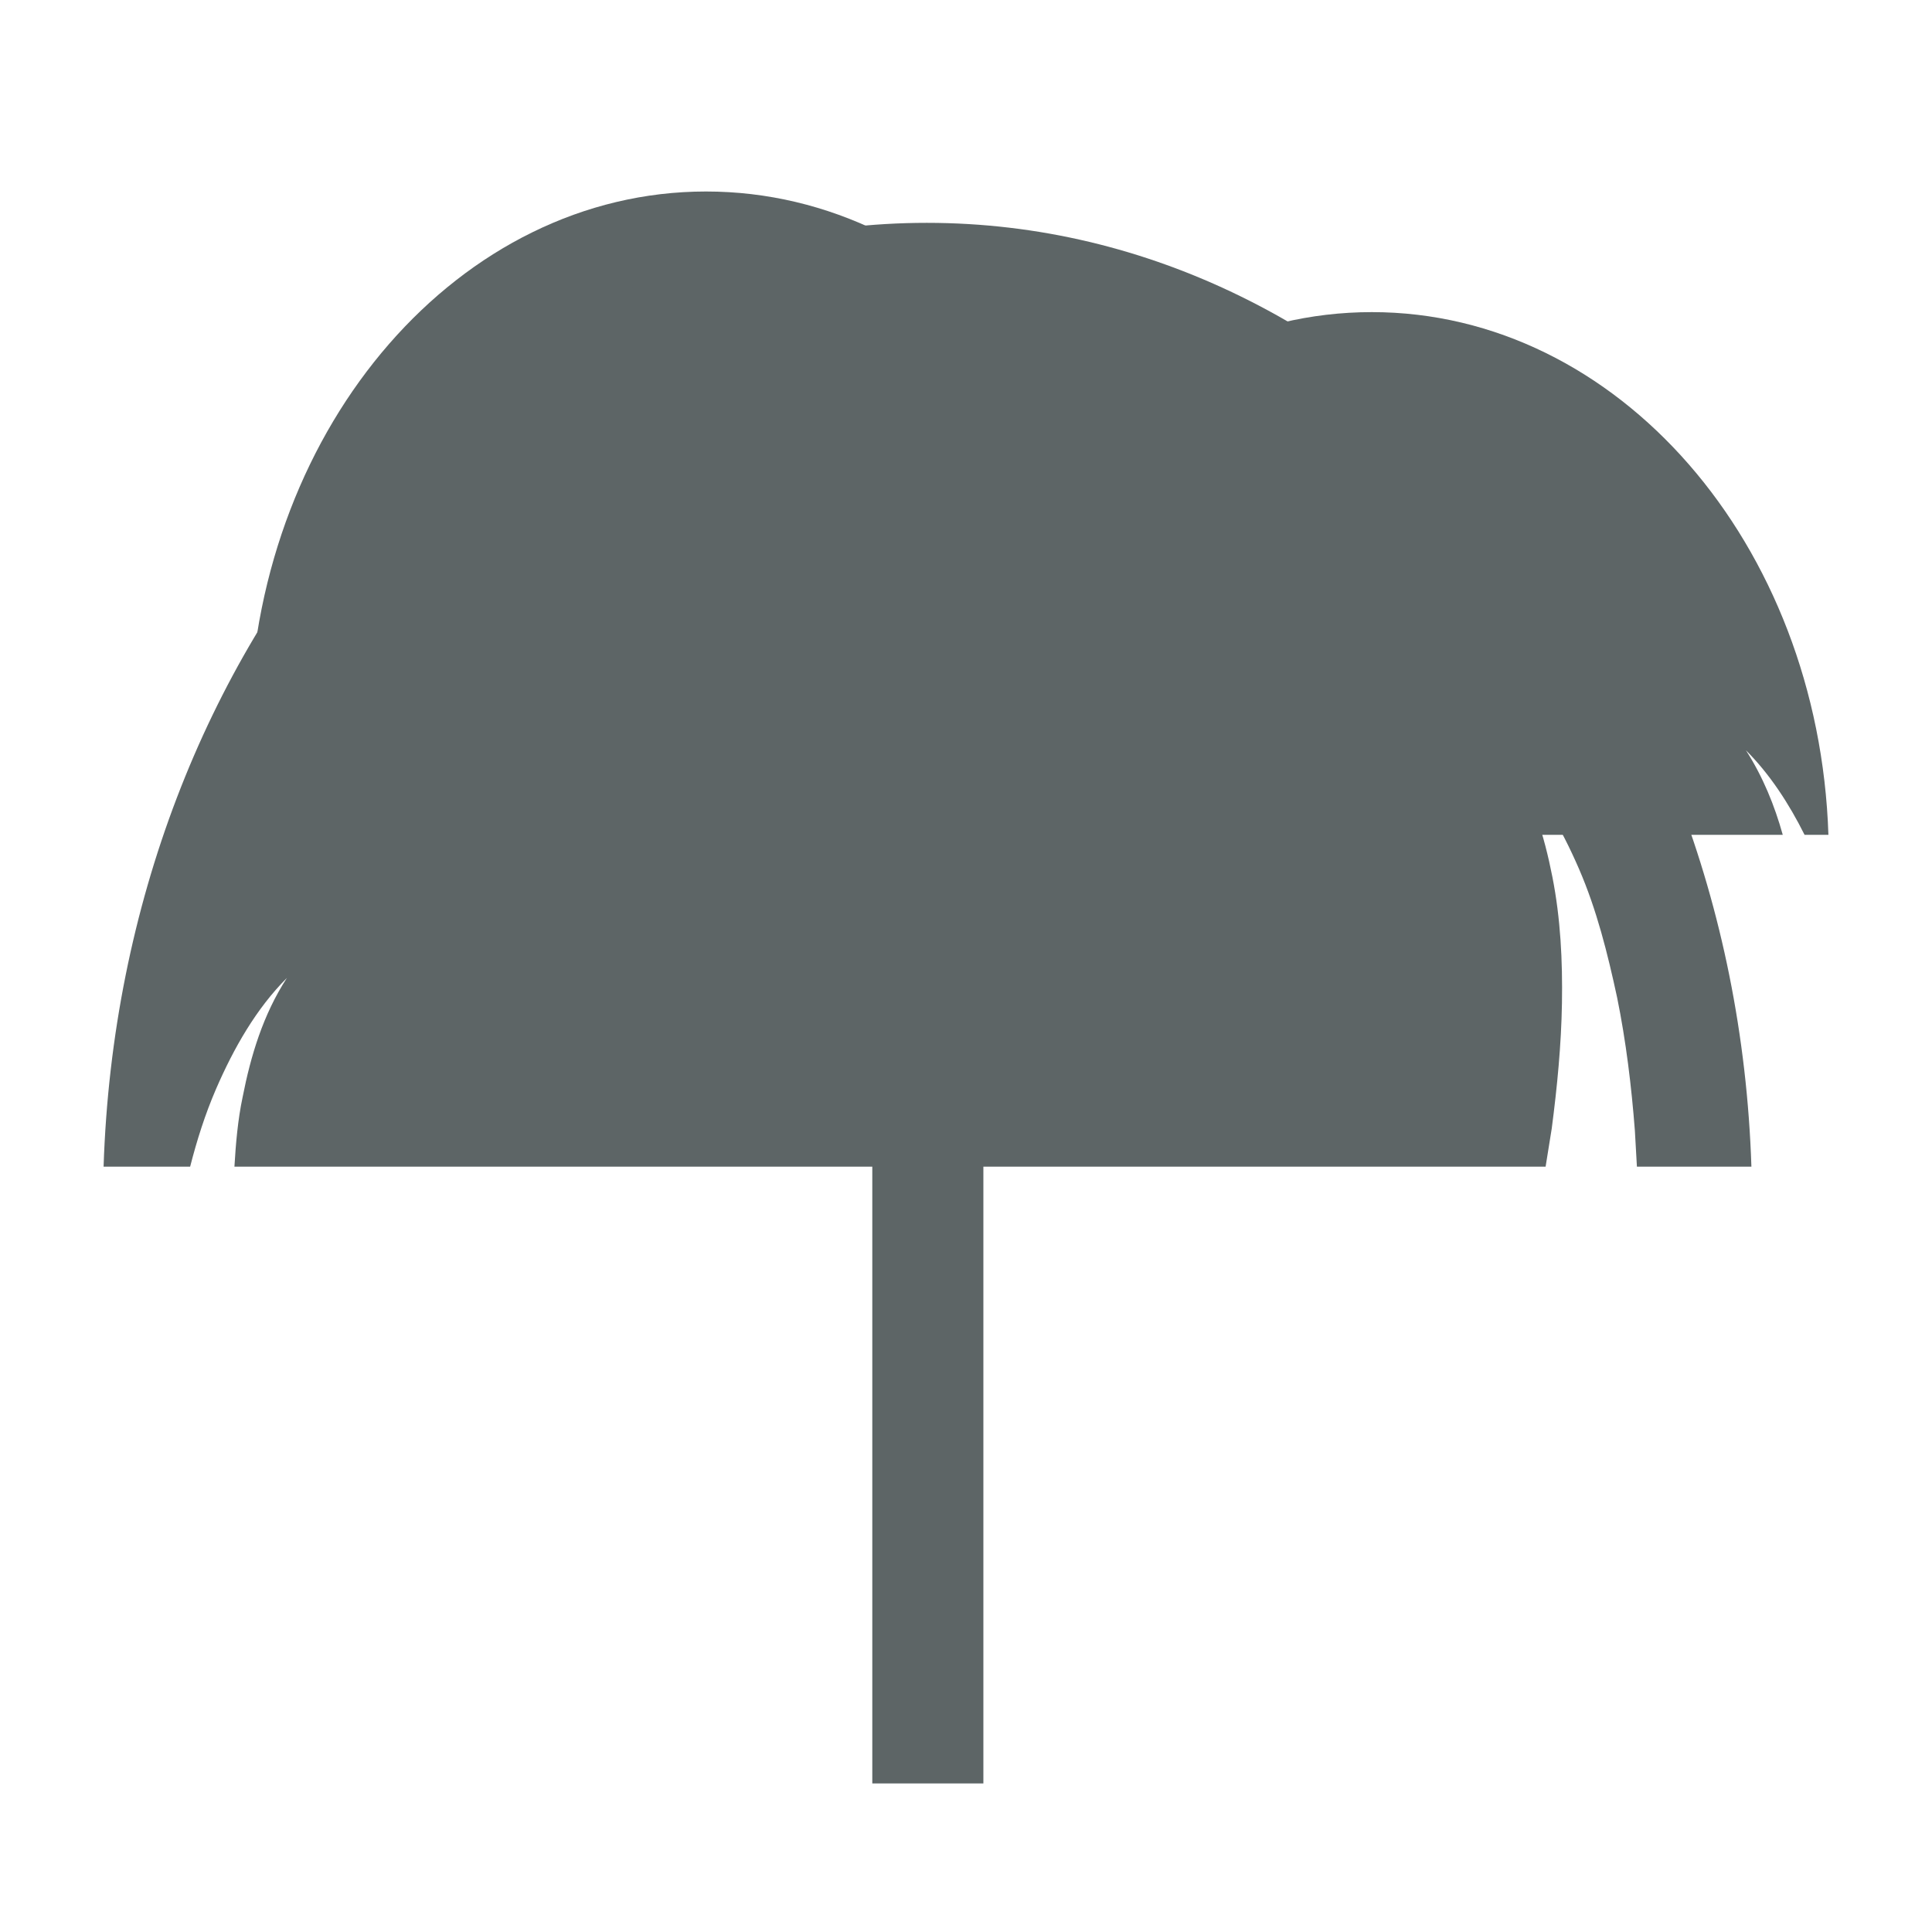
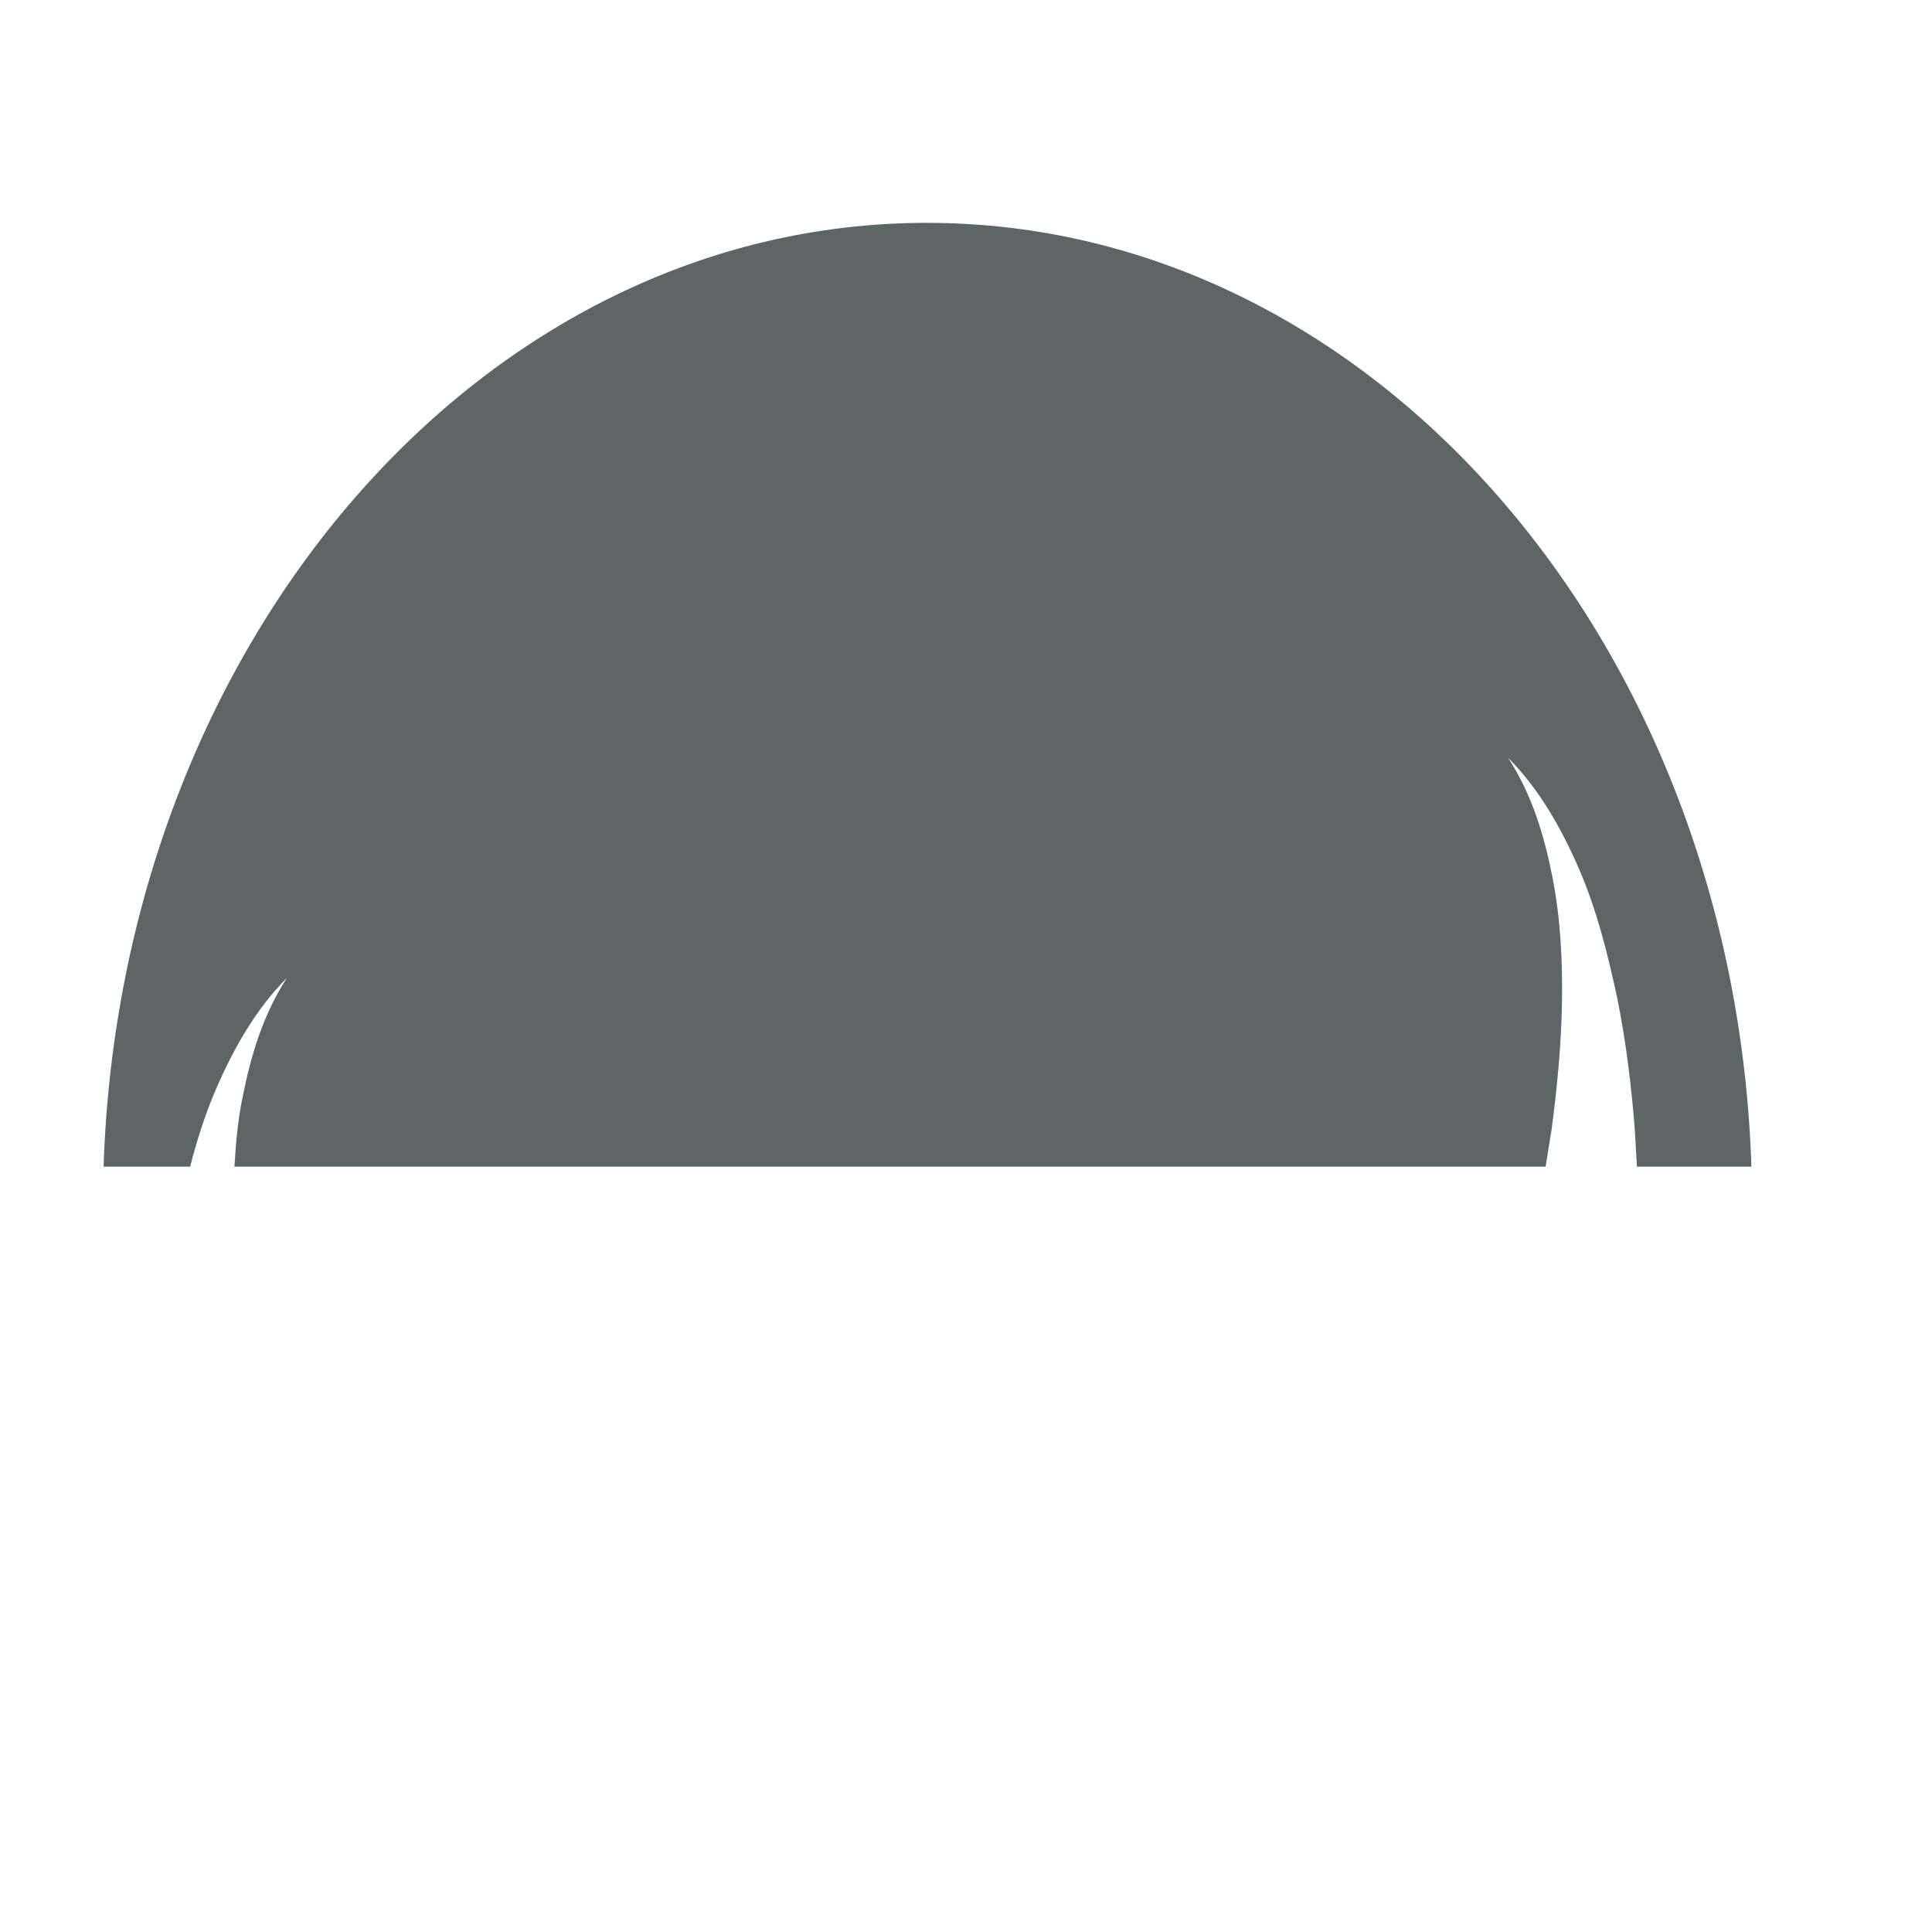
<svg xmlns="http://www.w3.org/2000/svg" version="1.1" id="Calque_1" x="0px" y="0px" width="283.5px" height="283.5px" viewBox="0 0 283.5 283.5" style="enable-background:new 0 0 283.5 283.5;" xml:space="preserve">
  <style type="text/css">
	.st0{fill:#5D6566;}
</style>
  <g>
-     <rect x="128" y="127.7" class="st0" width="16.3" height="134" />
-   </g>
-   <path class="st0" d="M170.6,104.8c-1.4-42.7-30.9-76.7-67-76.7s-65.6,34.1-67,76.7H170.6z" />
+     </g>
  <path class="st0" d="M34.4,171.2h192.4c0.3-1.9,0.6-3.7,0.9-5.6c0.8-6.1,1.4-12.3,1.5-18.4c0.1-6.2-0.2-12.4-1.4-18.5  c-1.2-6.1-3-12.1-6.5-17.5c4.5,4.5,7.8,10.3,10.4,16.3c2.6,6,4.2,12.4,5.6,18.9c1.3,6.4,2.1,13,2.6,19.5c0.1,1.8,0.2,3.5,0.3,5.3  h16.8c-2.5-77-55.7-138.5-121-138.5S17.7,94.2,15.2,171.2h12.7c1-3.9,2.2-7.7,3.8-11.4c2.6-6,5.9-11.8,10.4-16.3  c-3.5,5.4-5.3,11.4-6.5,17.5C34.9,164.3,34.6,167.8,34.4,171.2z" />
-   <path class="st0" d="M256.2,110.1c3.5,3.5,6.3,7.8,8.6,12.4h3.5c-1.4-42.7-30.9-76.7-67-76.7s-65.6,34.1-67,76.7h127.3  C260.4,118.2,258.7,114,256.2,110.1z" />
</svg>